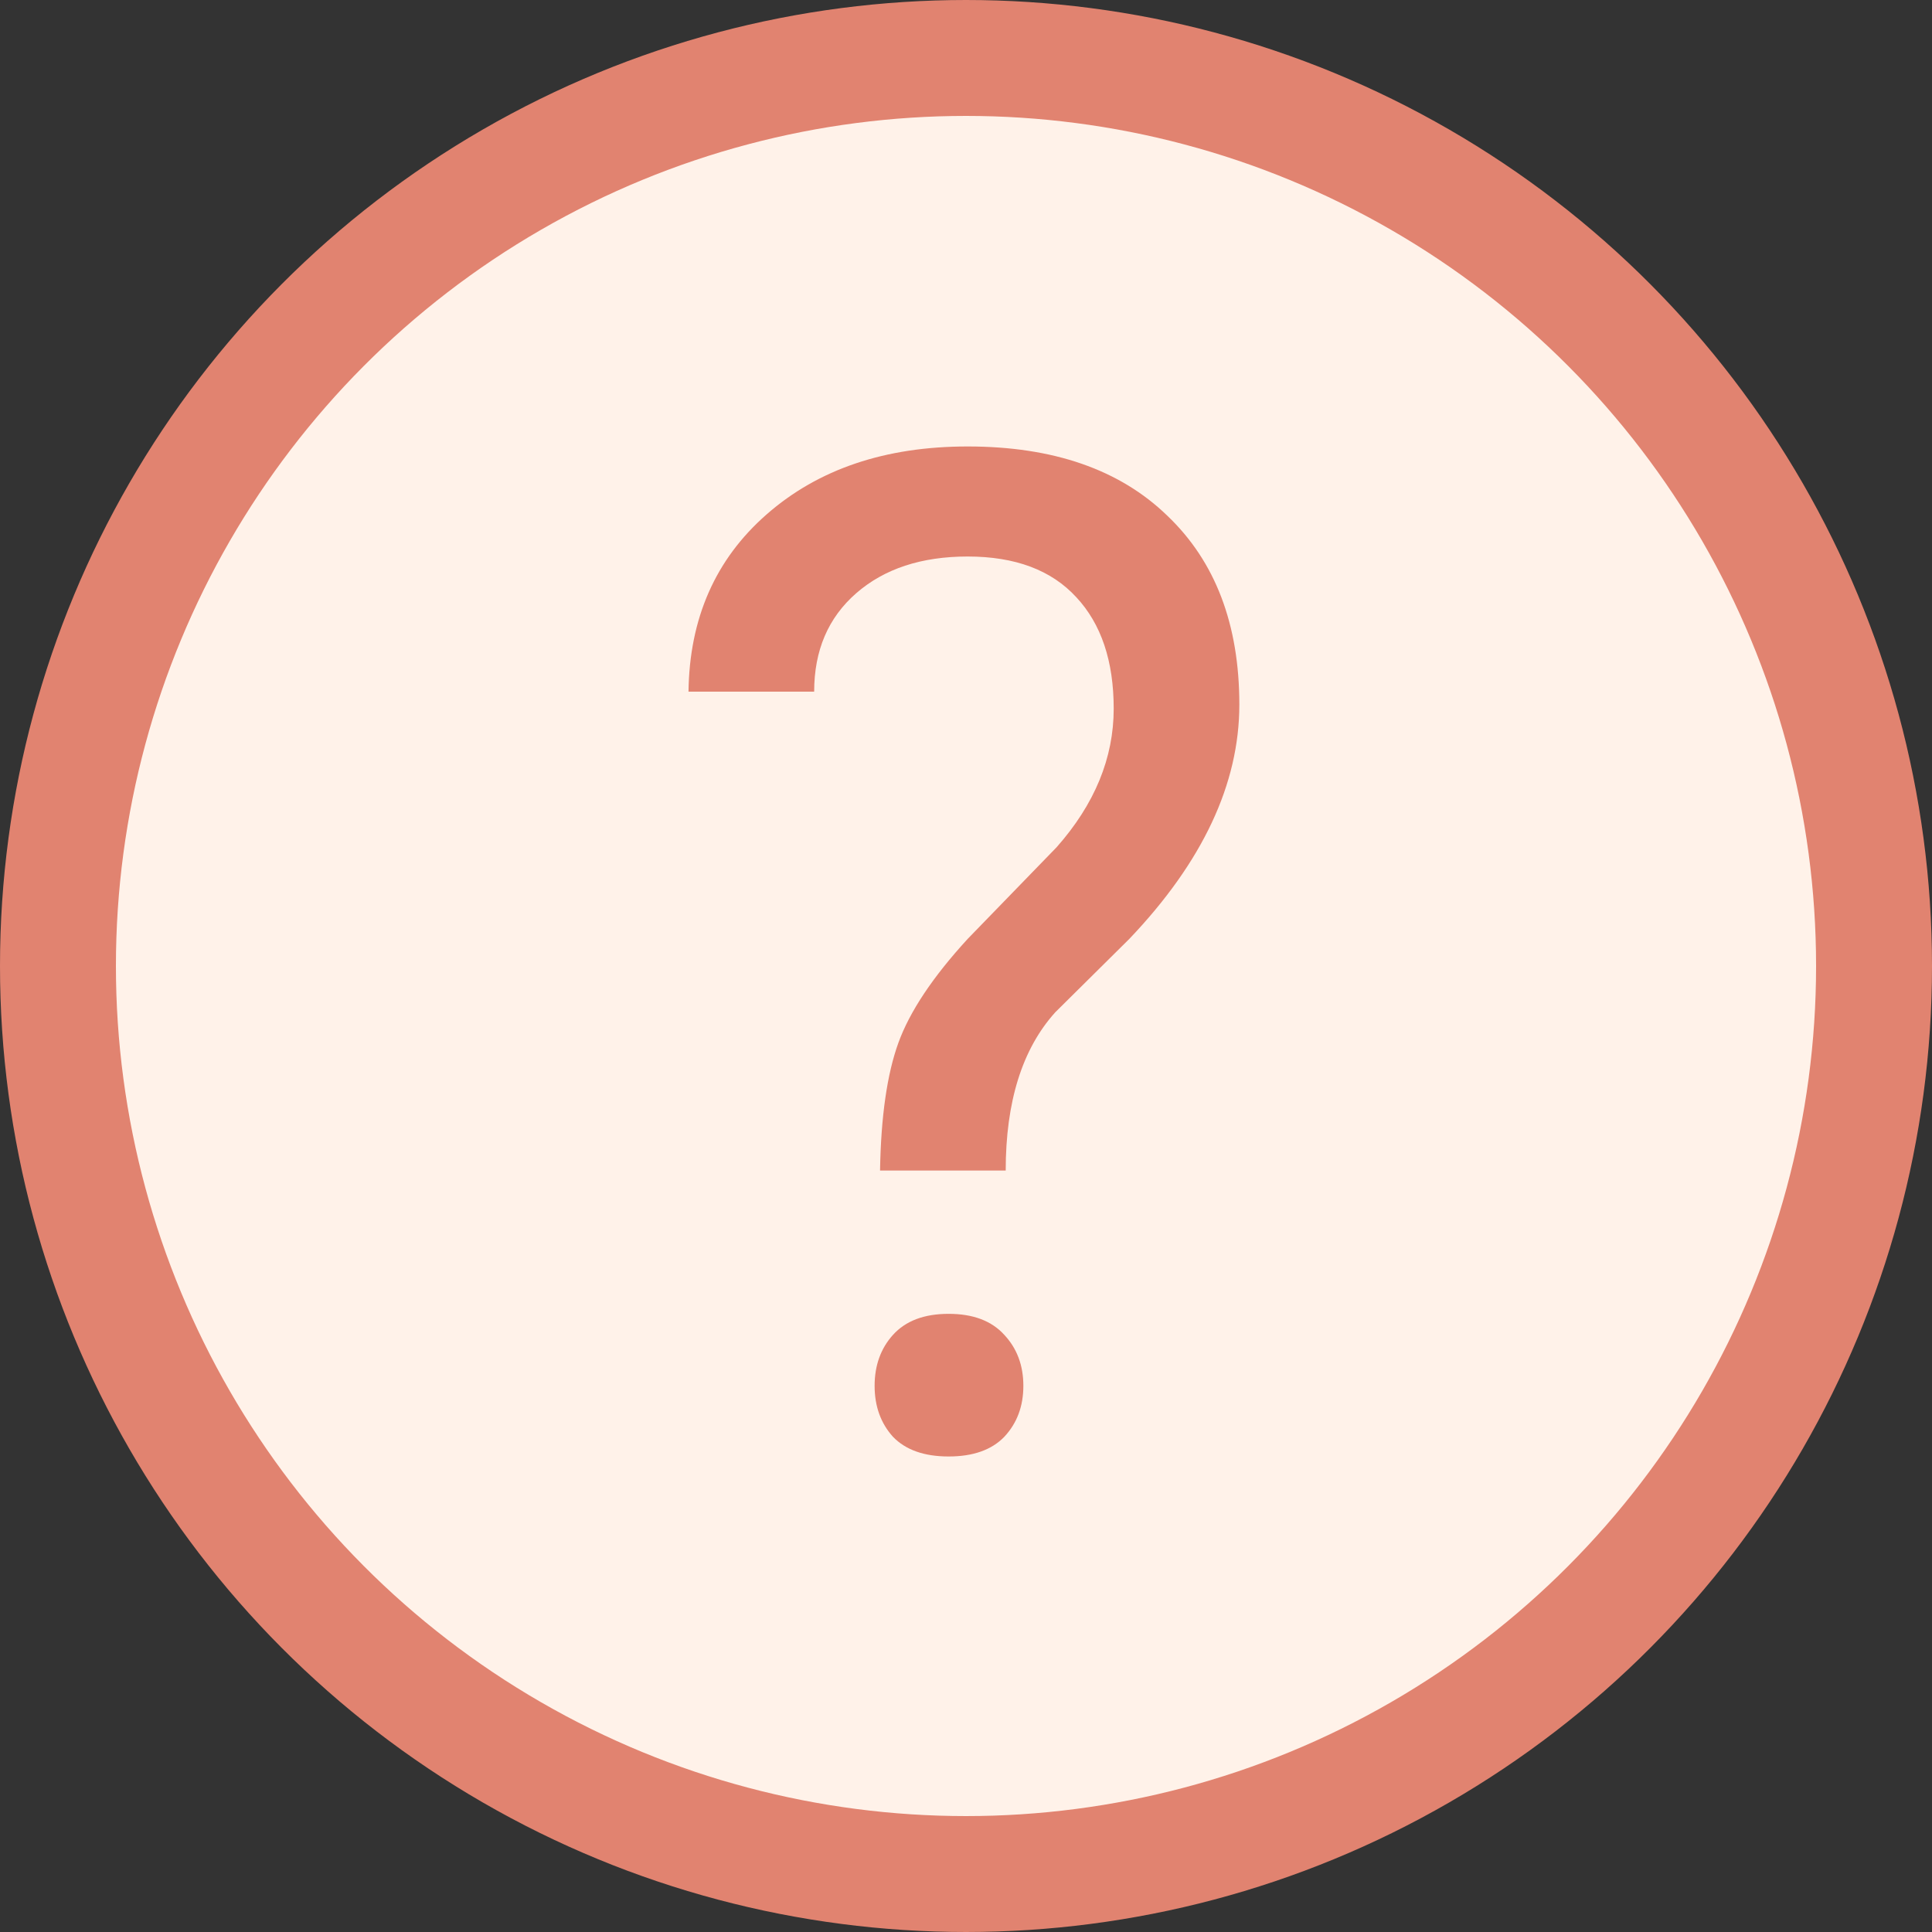
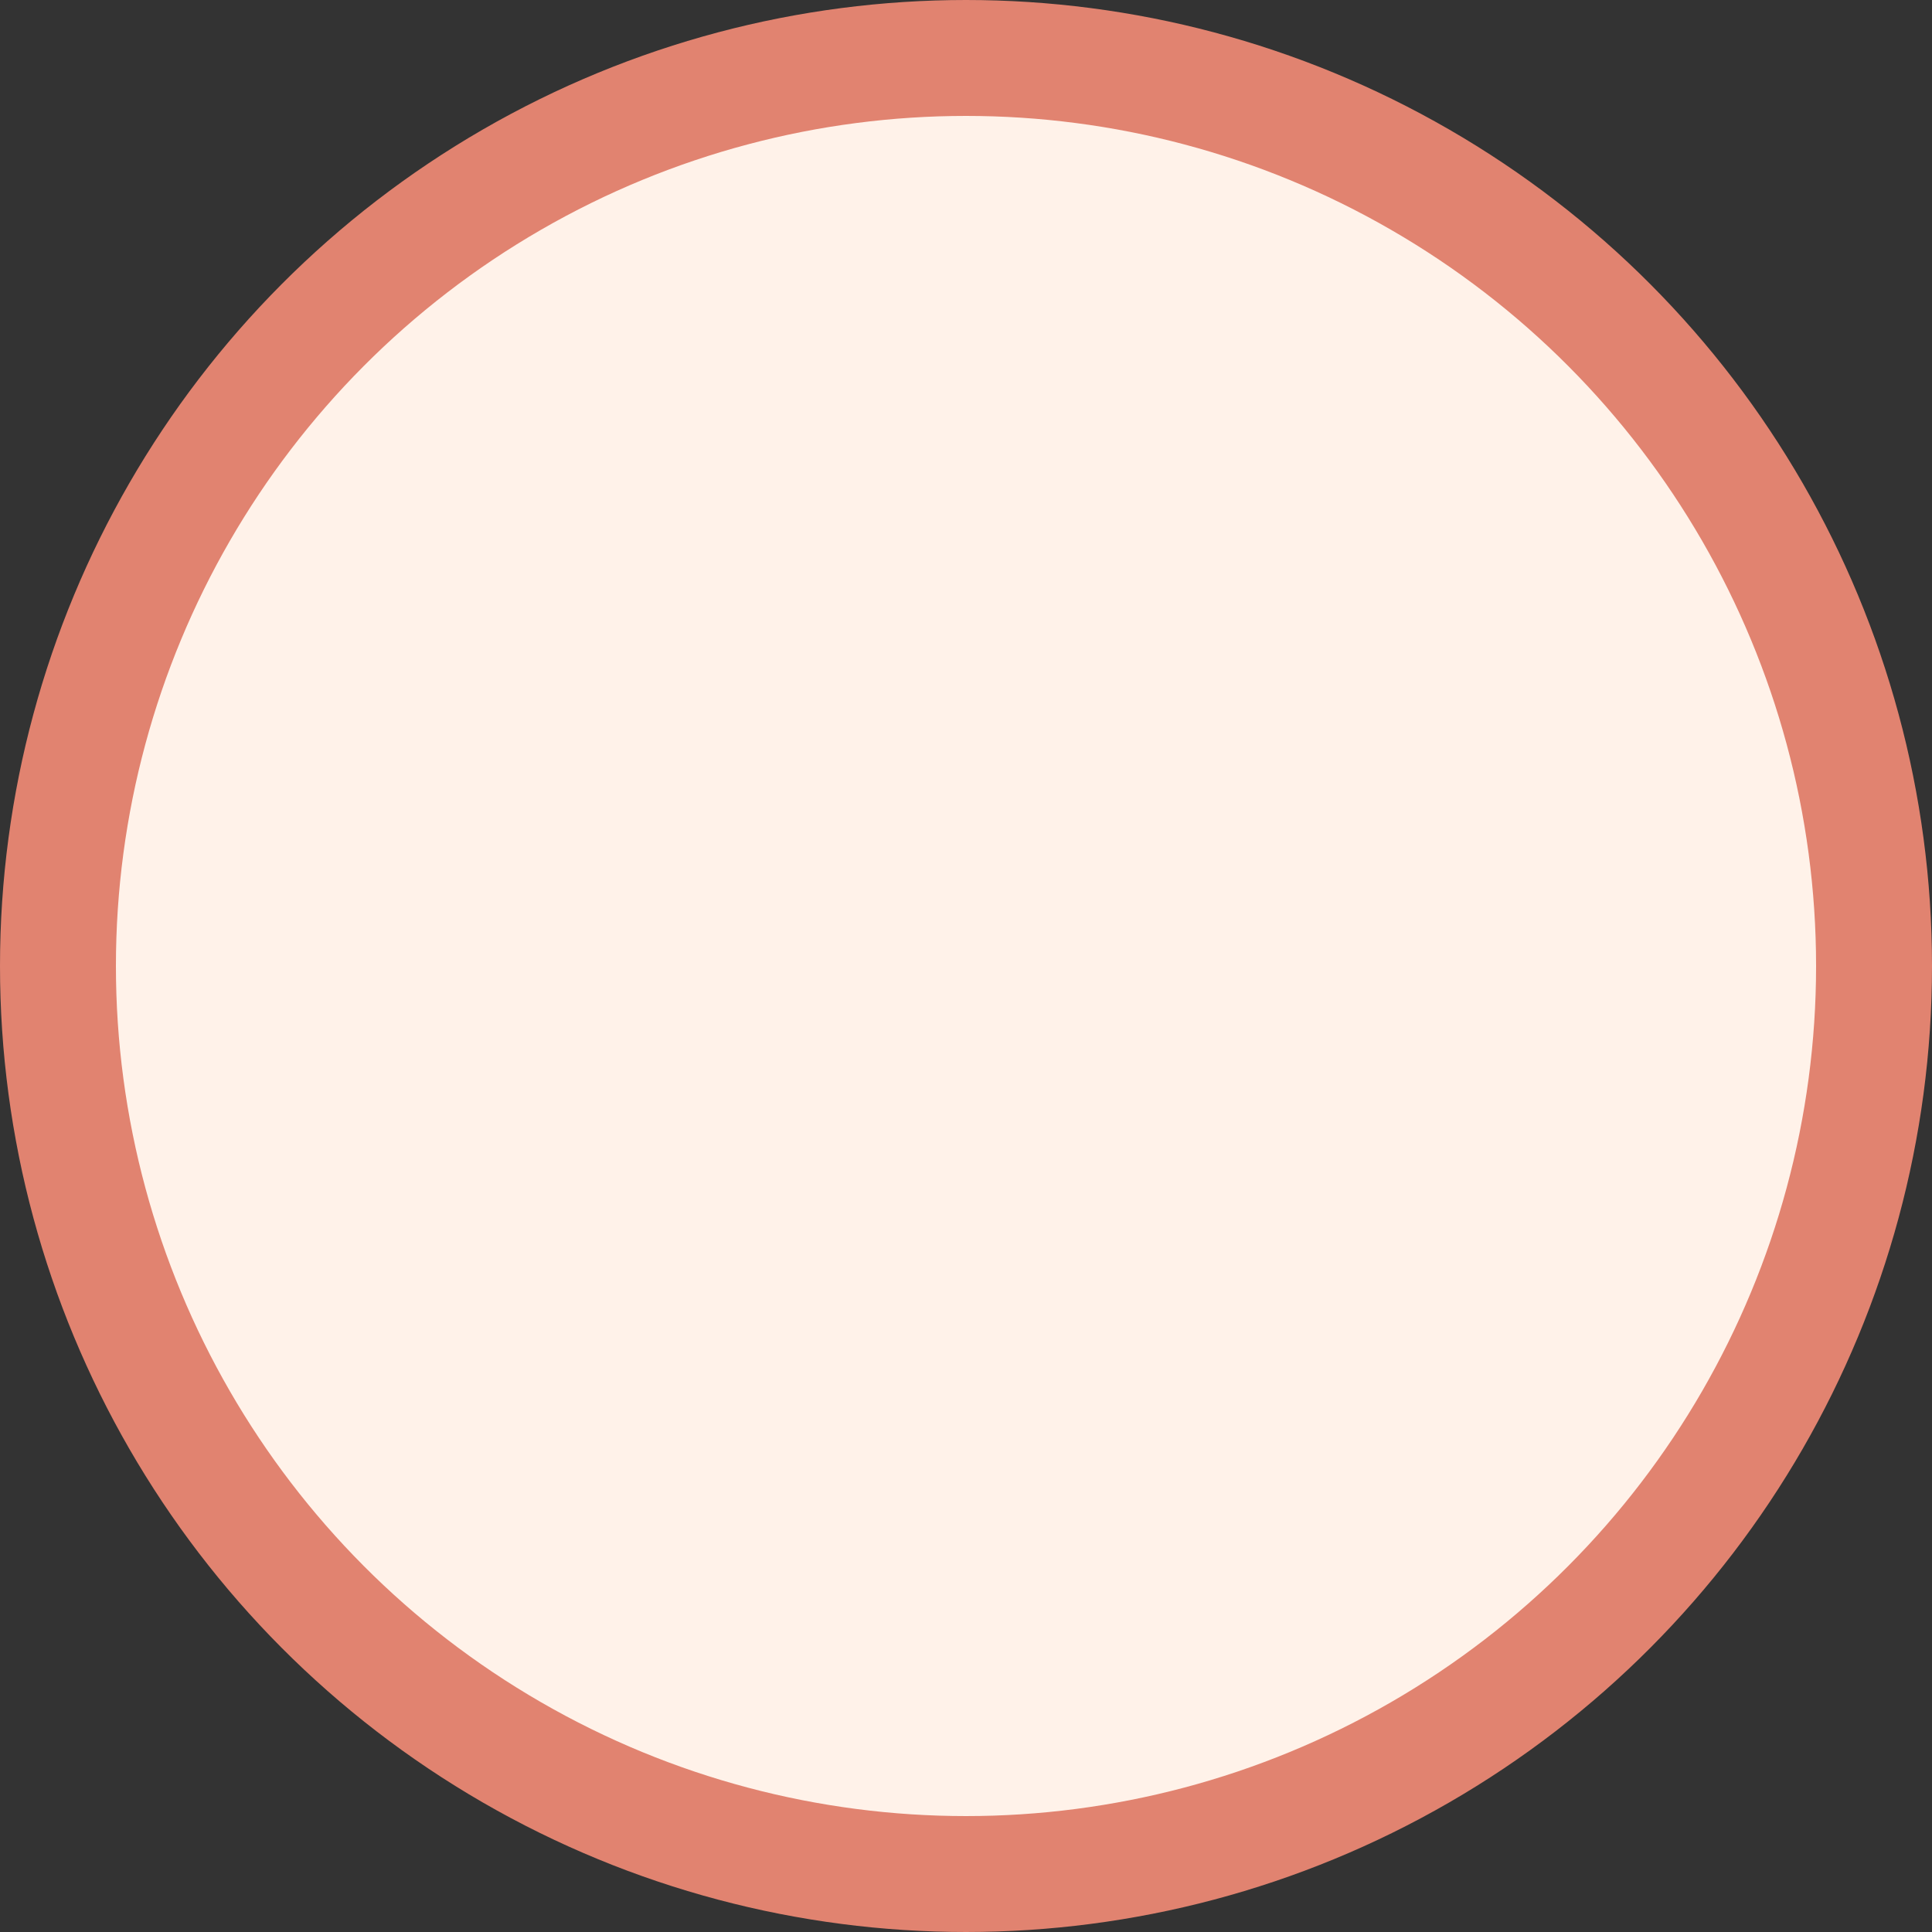
<svg xmlns="http://www.w3.org/2000/svg" width="100" height="100" viewBox="0 0 100 100" fill="none">
  <rect x="0" y="0" width="100" height="100" fill="#333333" stroke="none" />
  <circle cx="50" cy="50" r="47" fill="#FFF2E9" stroke="#E18370" stroke-width="6" />
-   <path d="M45.551 60.586C45.598 57.797 45.914 55.594 46.5 53.977C47.086 52.359 48.281 50.566 50.086 48.598L54.691 43.852C56.66 41.625 57.645 39.234 57.645 36.68C57.645 34.219 57 32.297 55.711 30.914C54.422 29.508 52.547 28.805 50.086 28.805C47.695 28.805 45.773 29.438 44.32 30.703C42.867 31.969 42.141 33.668 42.141 35.801H35.637C35.684 32.004 37.031 28.945 39.68 26.625C42.352 24.281 45.82 23.109 50.086 23.109C54.516 23.109 57.961 24.305 60.422 26.695C62.906 29.062 64.148 32.32 64.148 36.469C64.148 40.57 62.25 44.613 58.453 48.598L54.621 52.395C52.91 54.293 52.055 57.023 52.055 60.586H45.551ZM45.27 71.731C45.27 70.676 45.586 69.797 46.219 69.094C46.875 68.367 47.836 68.004 49.102 68.004C50.367 68.004 51.328 68.367 51.984 69.094C52.641 69.797 52.969 70.676 52.969 71.731C52.969 72.785 52.641 73.664 51.984 74.367C51.328 75.047 50.367 75.387 49.102 75.387C47.836 75.387 46.875 75.047 46.219 74.367C45.586 73.664 45.27 72.785 45.27 71.731Z" fill="#E18370" />
</svg>